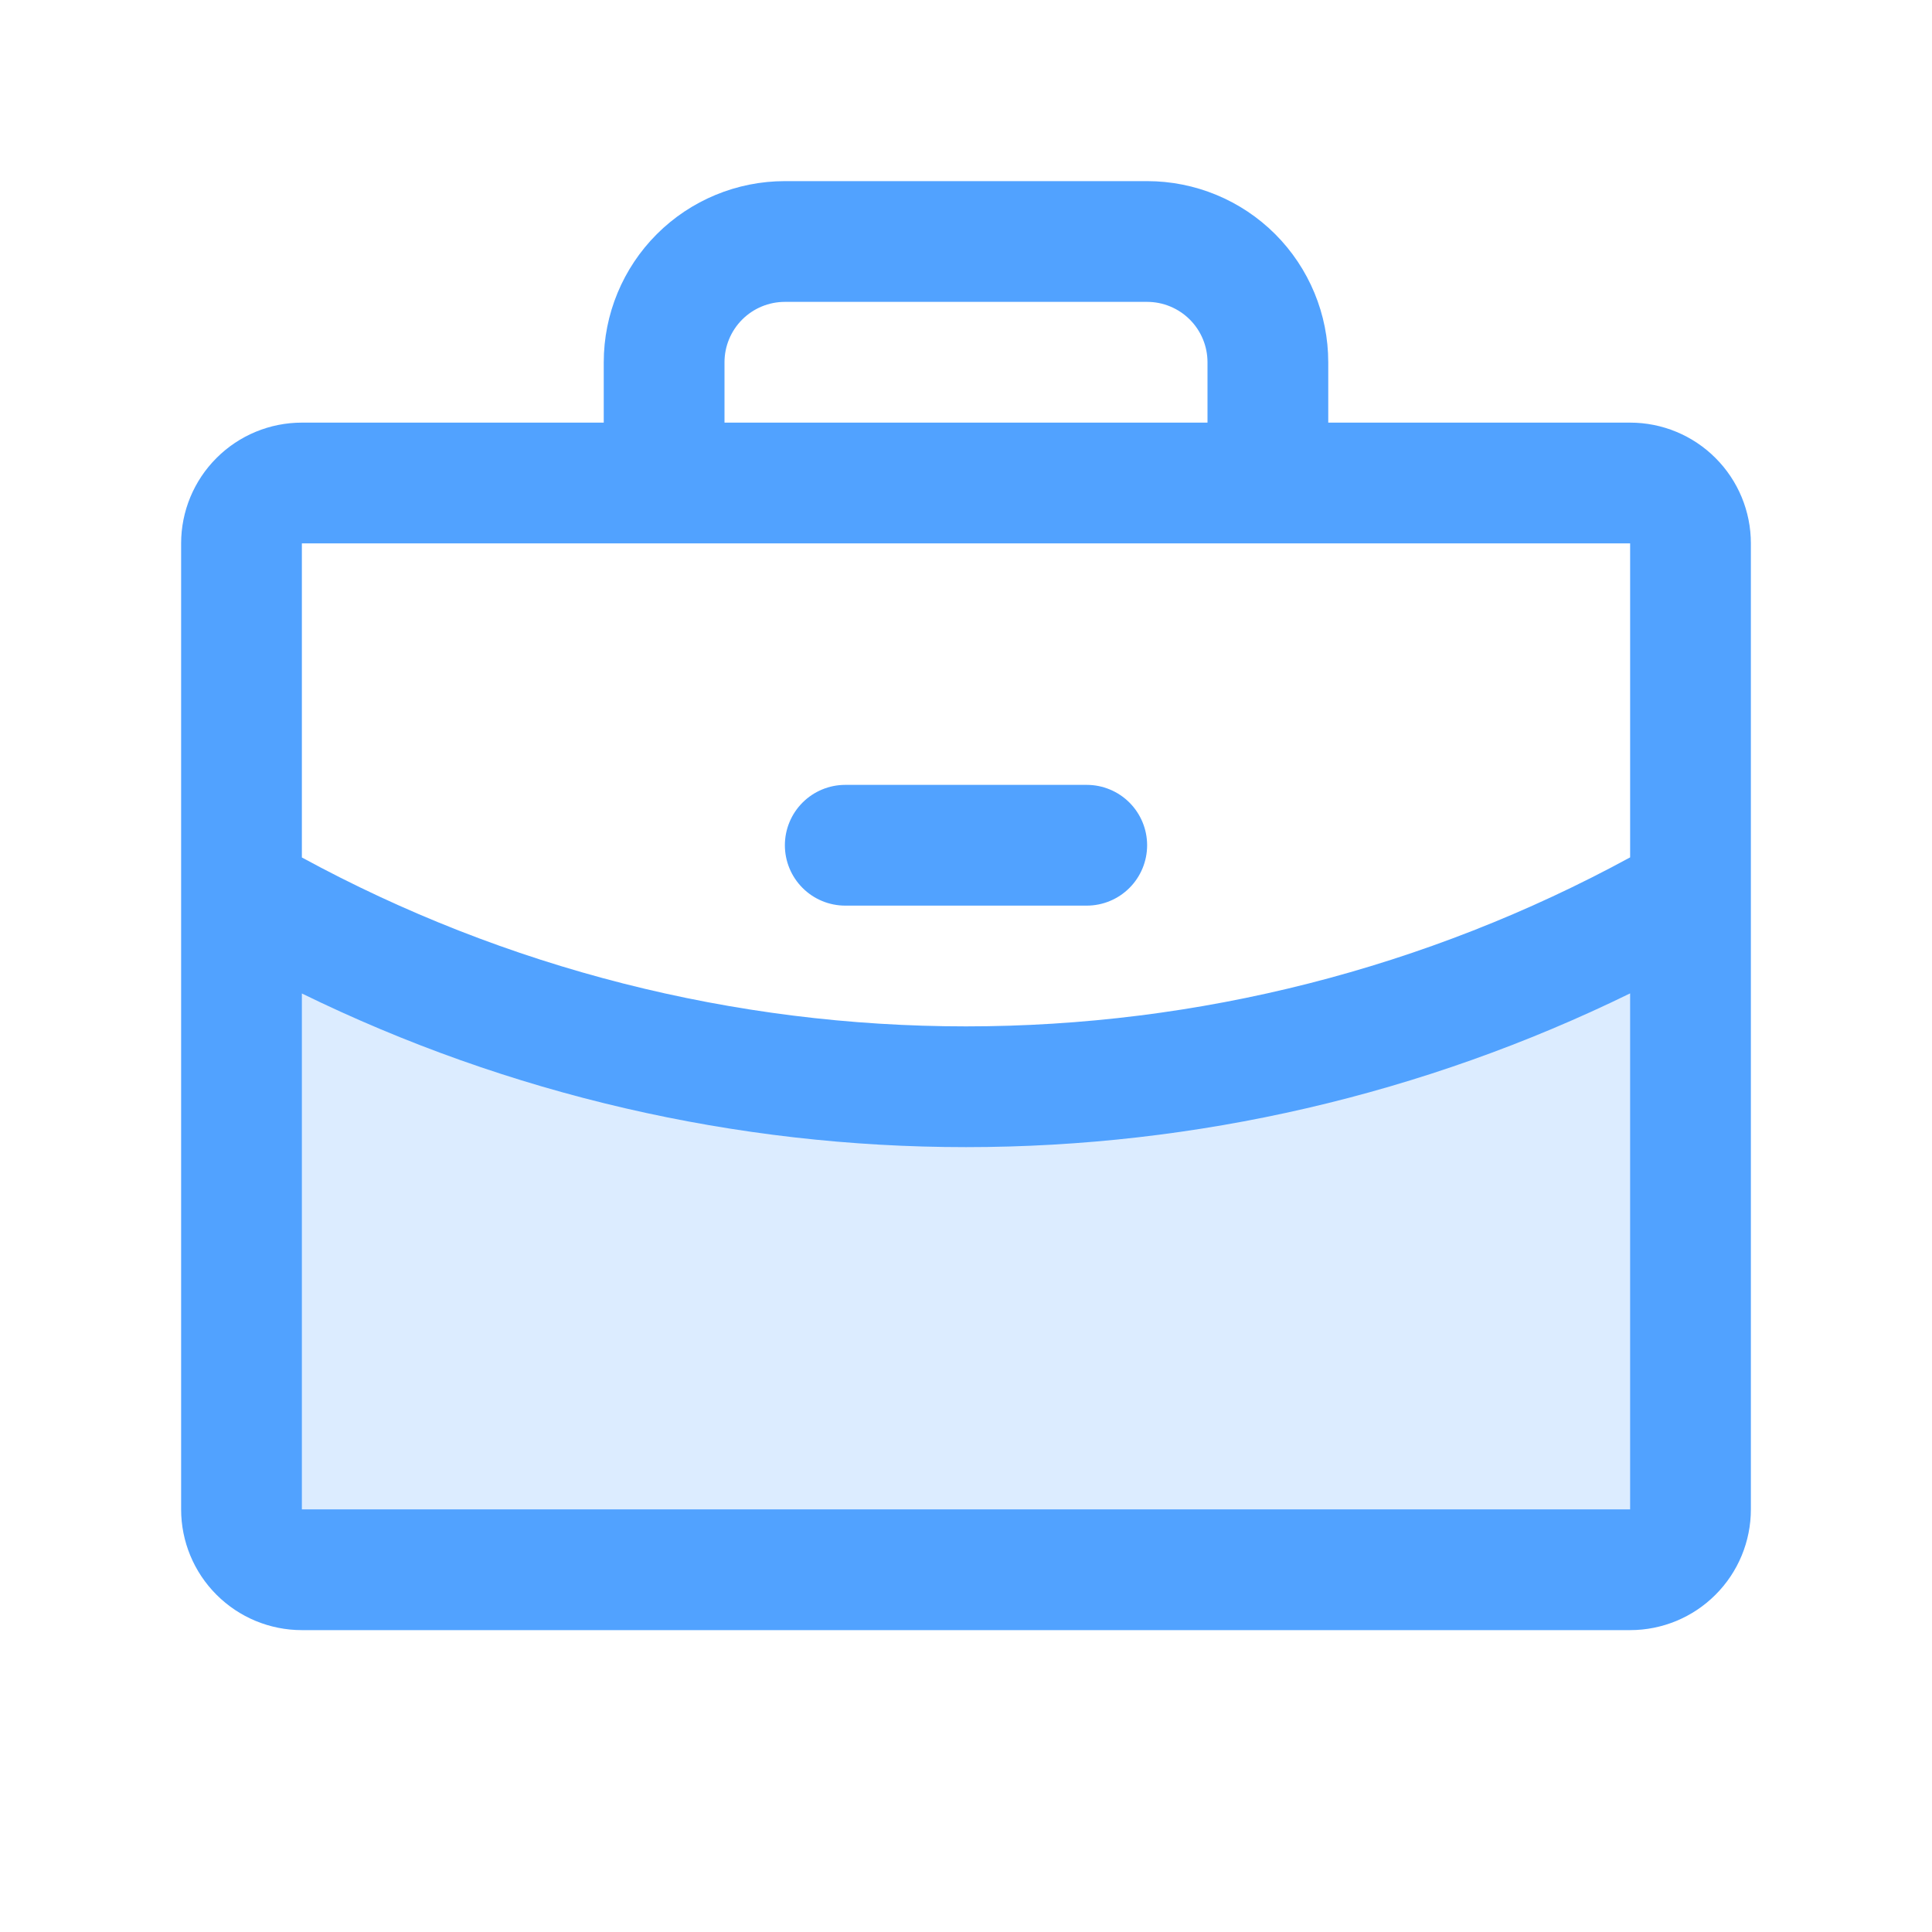
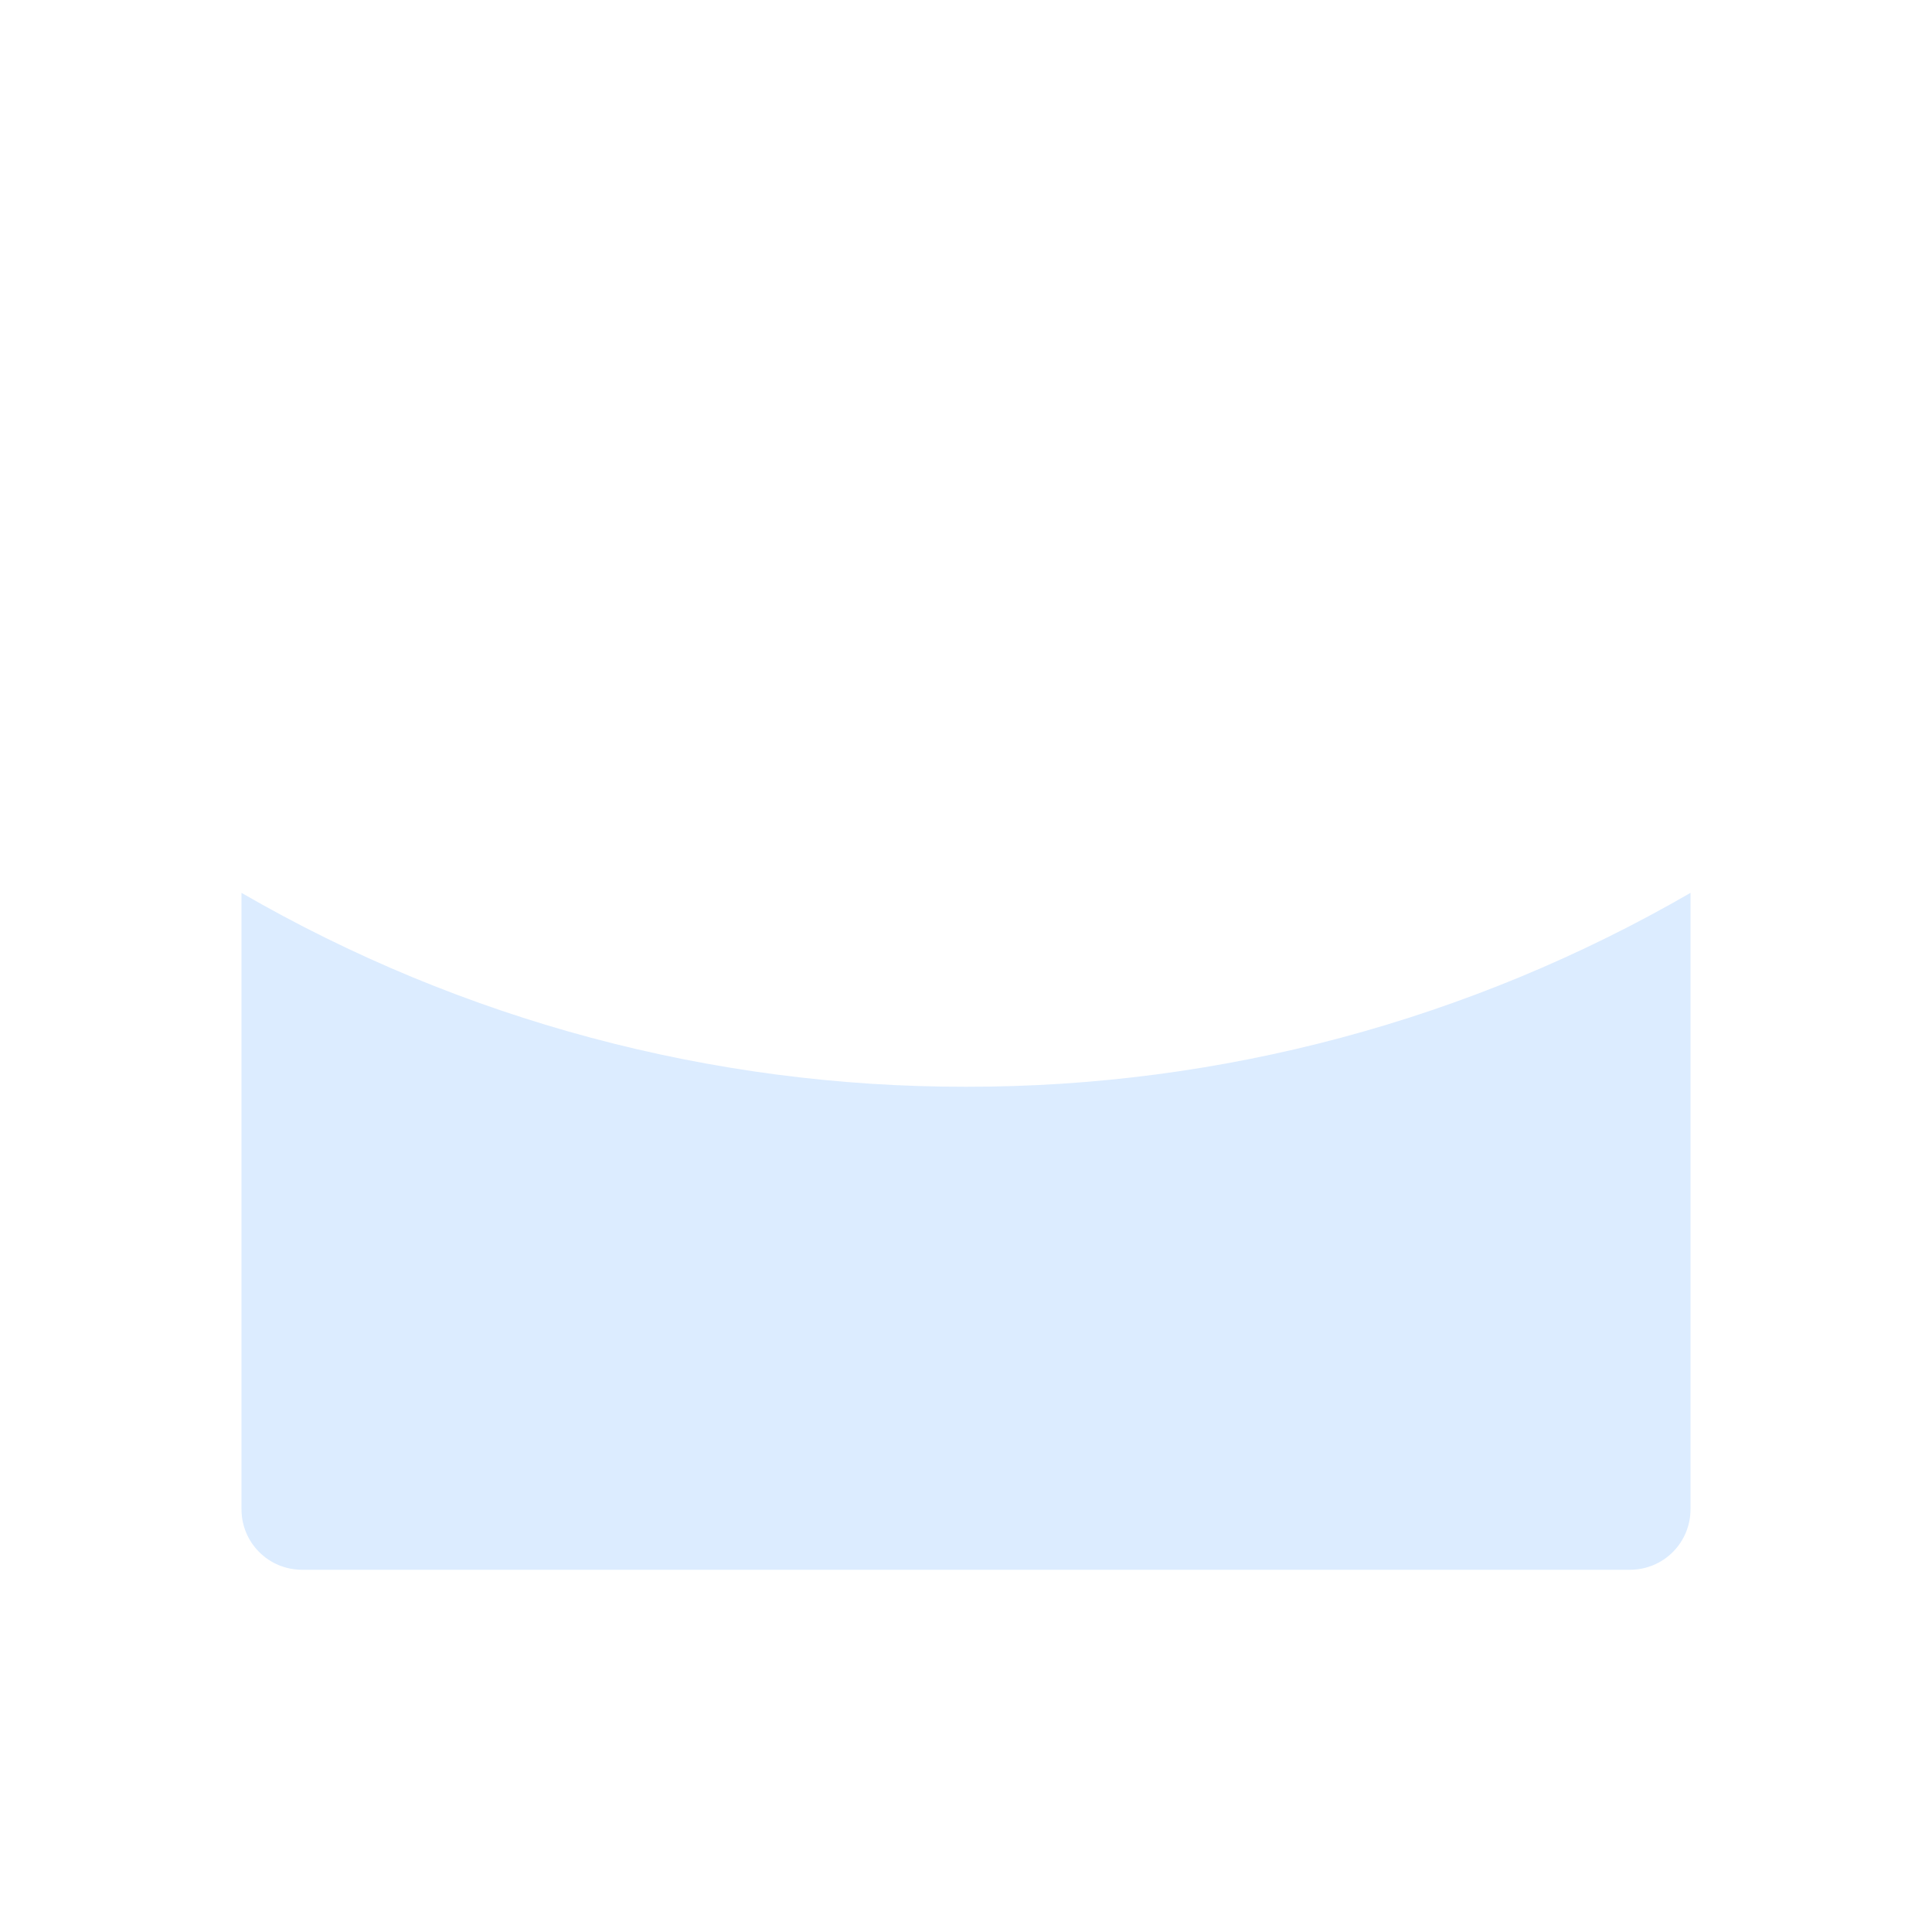
<svg xmlns="http://www.w3.org/2000/svg" width="64" height="64" viewBox="0 0 64 64" fill="none">
  <path opacity="0.2" d="M56 29.577V50C56 50.53 55.789 51.039 55.414 51.414C55.039 51.789 54.53 52 54 52H10C9.47 52 8.961 51.789 8.586 51.414C8.211 51.039 8 50.53 8 50V29.577C15.294 33.797 23.574 36.013 32 36C40.426 36.013 48.706 33.797 56 29.577Z" fill="#51A2FF" />
-   <path d="M26 28C26 27.47 26.211 26.961 26.586 26.586C26.961 26.211 27.47 26 28 26H36C36.53 26 37.039 26.211 37.414 26.586C37.789 26.961 38 27.47 38 28C38 28.53 37.789 29.039 37.414 29.414C37.039 29.789 36.53 30 36 30H28C27.47 30 26.961 29.789 26.586 29.414C26.211 29.039 26 28.53 26 28ZM58 18V50C58 51.061 57.579 52.078 56.828 52.828C56.078 53.579 55.061 54 54 54H10C8.939 54 7.922 53.579 7.172 52.828C6.421 52.078 6 51.061 6 50V18C6 16.939 6.421 15.922 7.172 15.172C7.922 14.421 8.939 14 10 14H20V12C20 10.409 20.632 8.883 21.757 7.757C22.883 6.632 24.409 6 26 6H38C39.591 6 41.117 6.632 42.243 7.757C43.368 8.883 44 10.409 44 12V14H54C55.061 14 56.078 14.421 56.828 15.172C57.579 15.922 58 16.939 58 18ZM24 14H40V12C40 11.47 39.789 10.961 39.414 10.586C39.039 10.211 38.53 10 38 10H26C25.47 10 24.961 10.211 24.586 10.586C24.211 10.961 24 11.47 24 12V14ZM10 18V28.405C16.751 32.078 24.314 34.001 32 34C39.686 34.001 47.249 32.077 54 28.402V18H10ZM54 50V32.907C47.15 36.258 39.626 38 32 38C24.375 38.002 16.85 36.261 10 32.91V50H54Z" fill="#51A2FF" />
</svg>